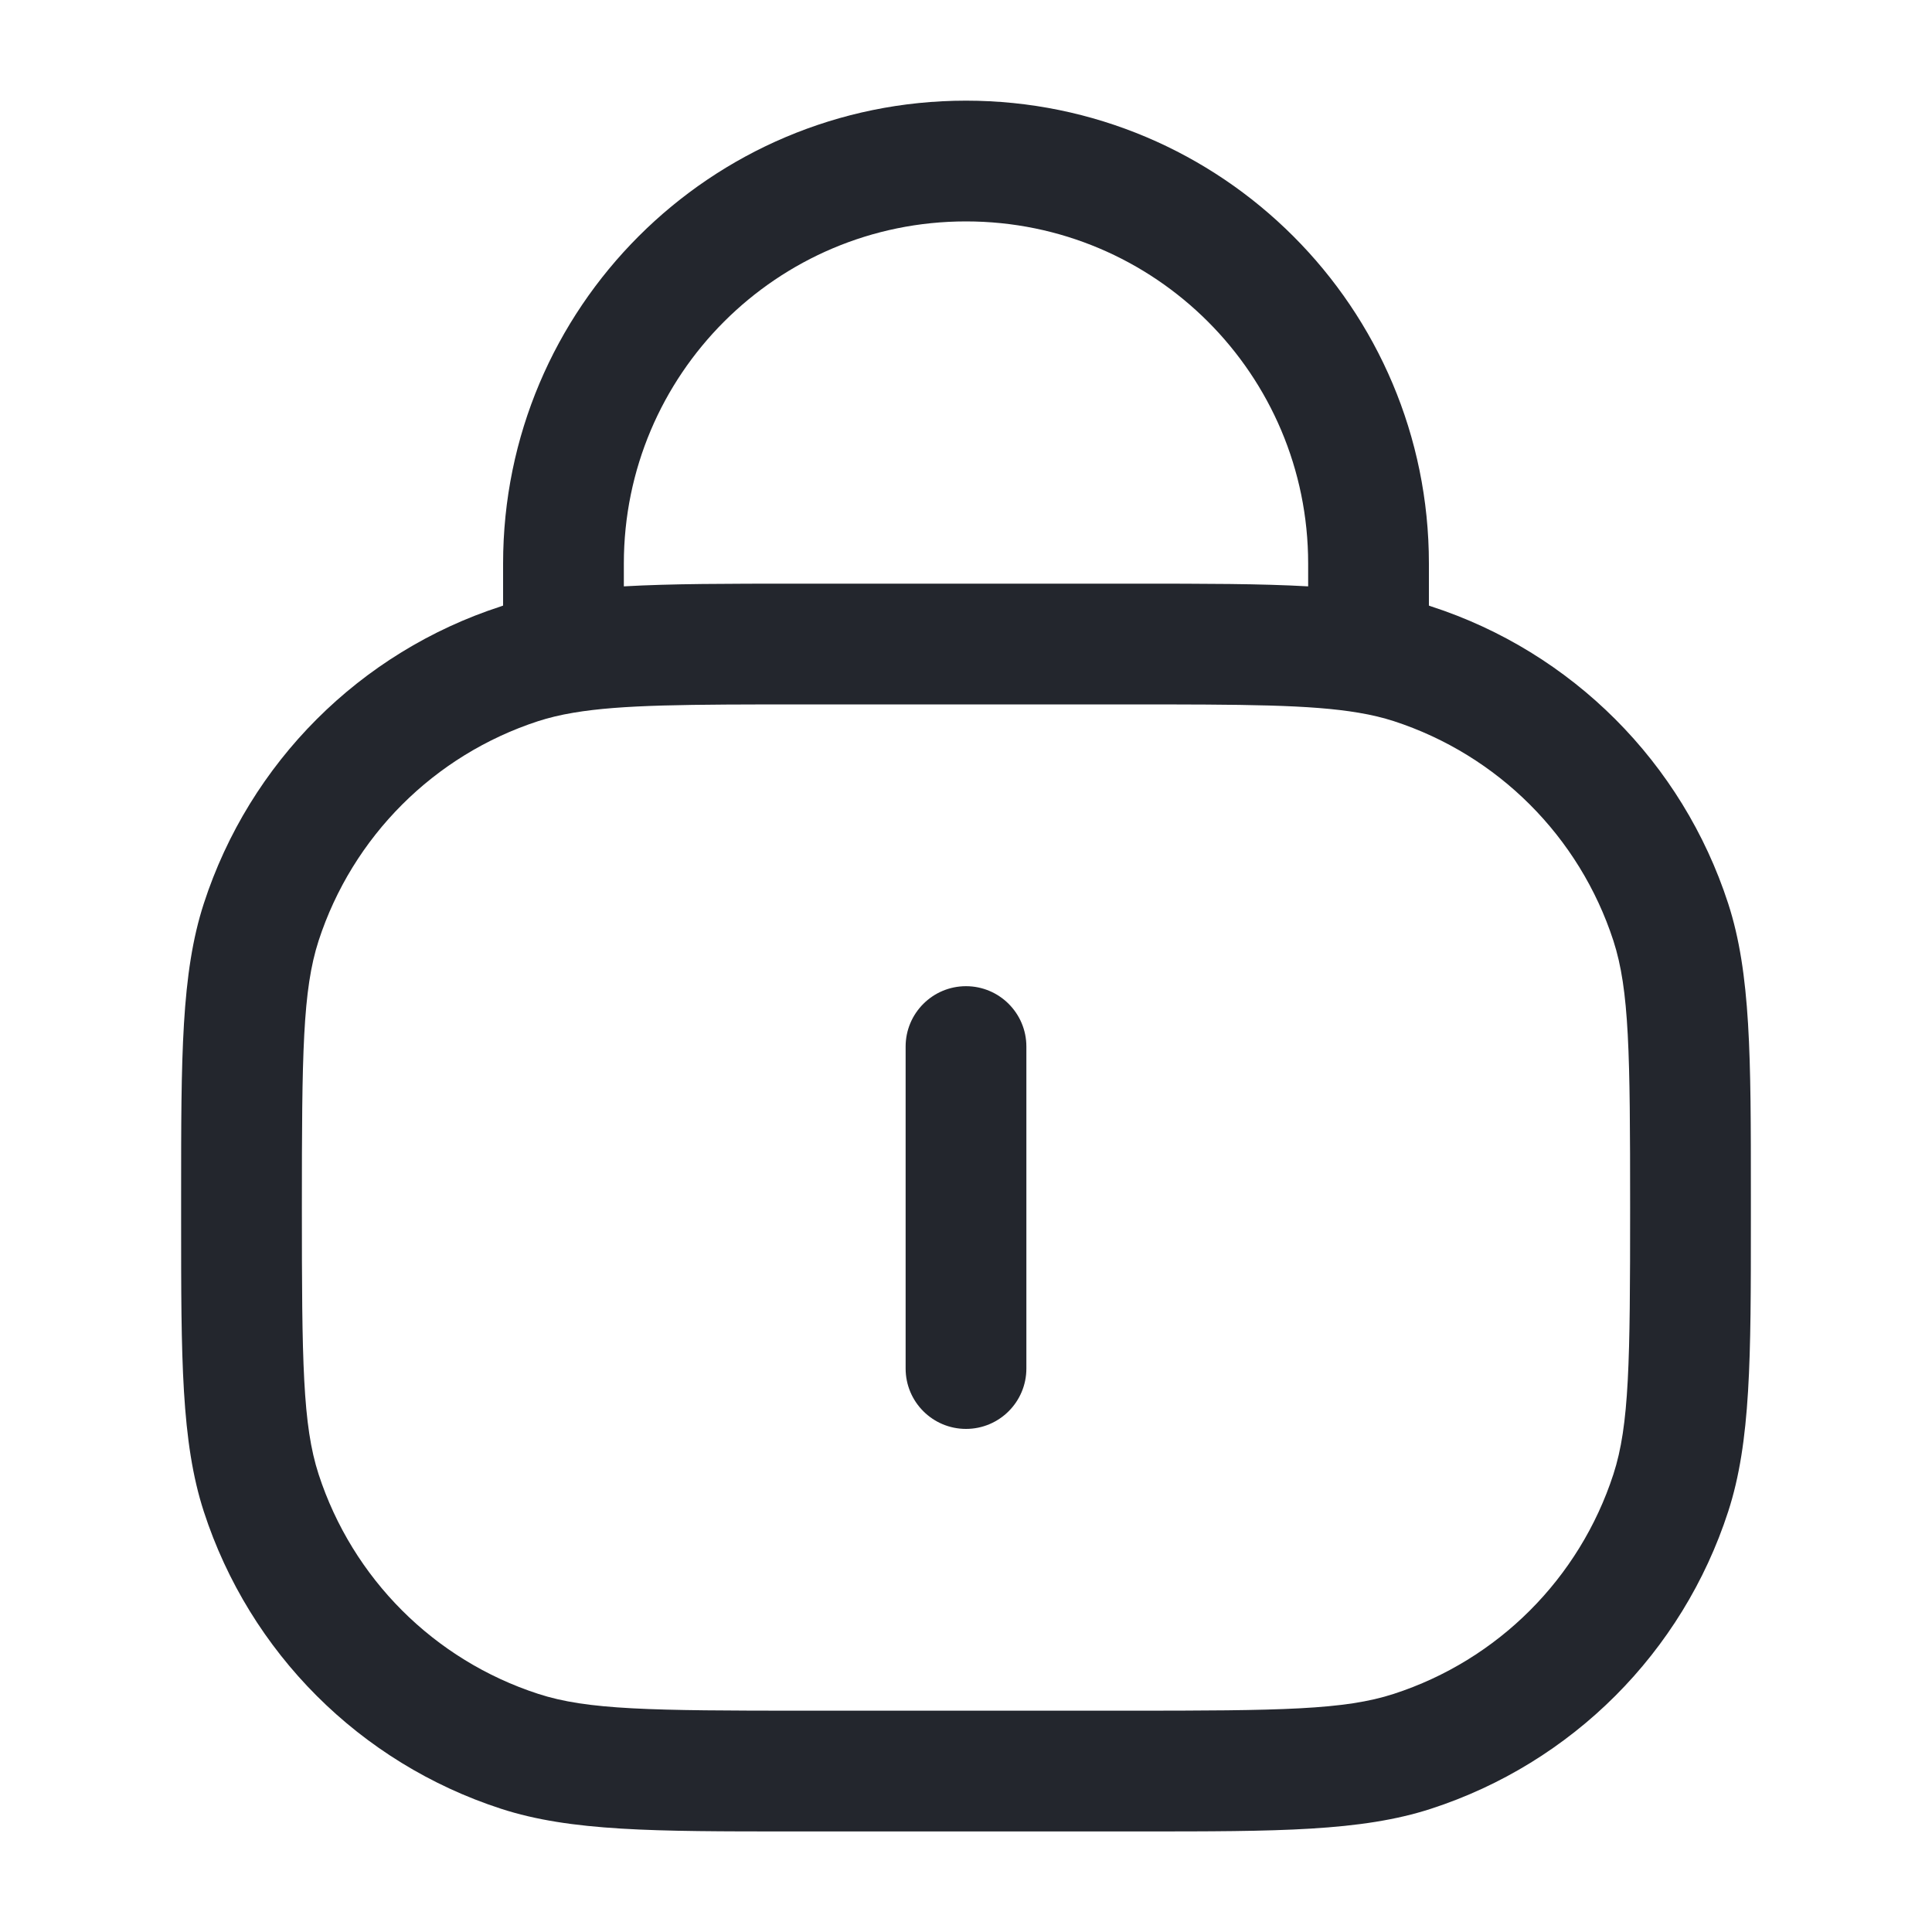
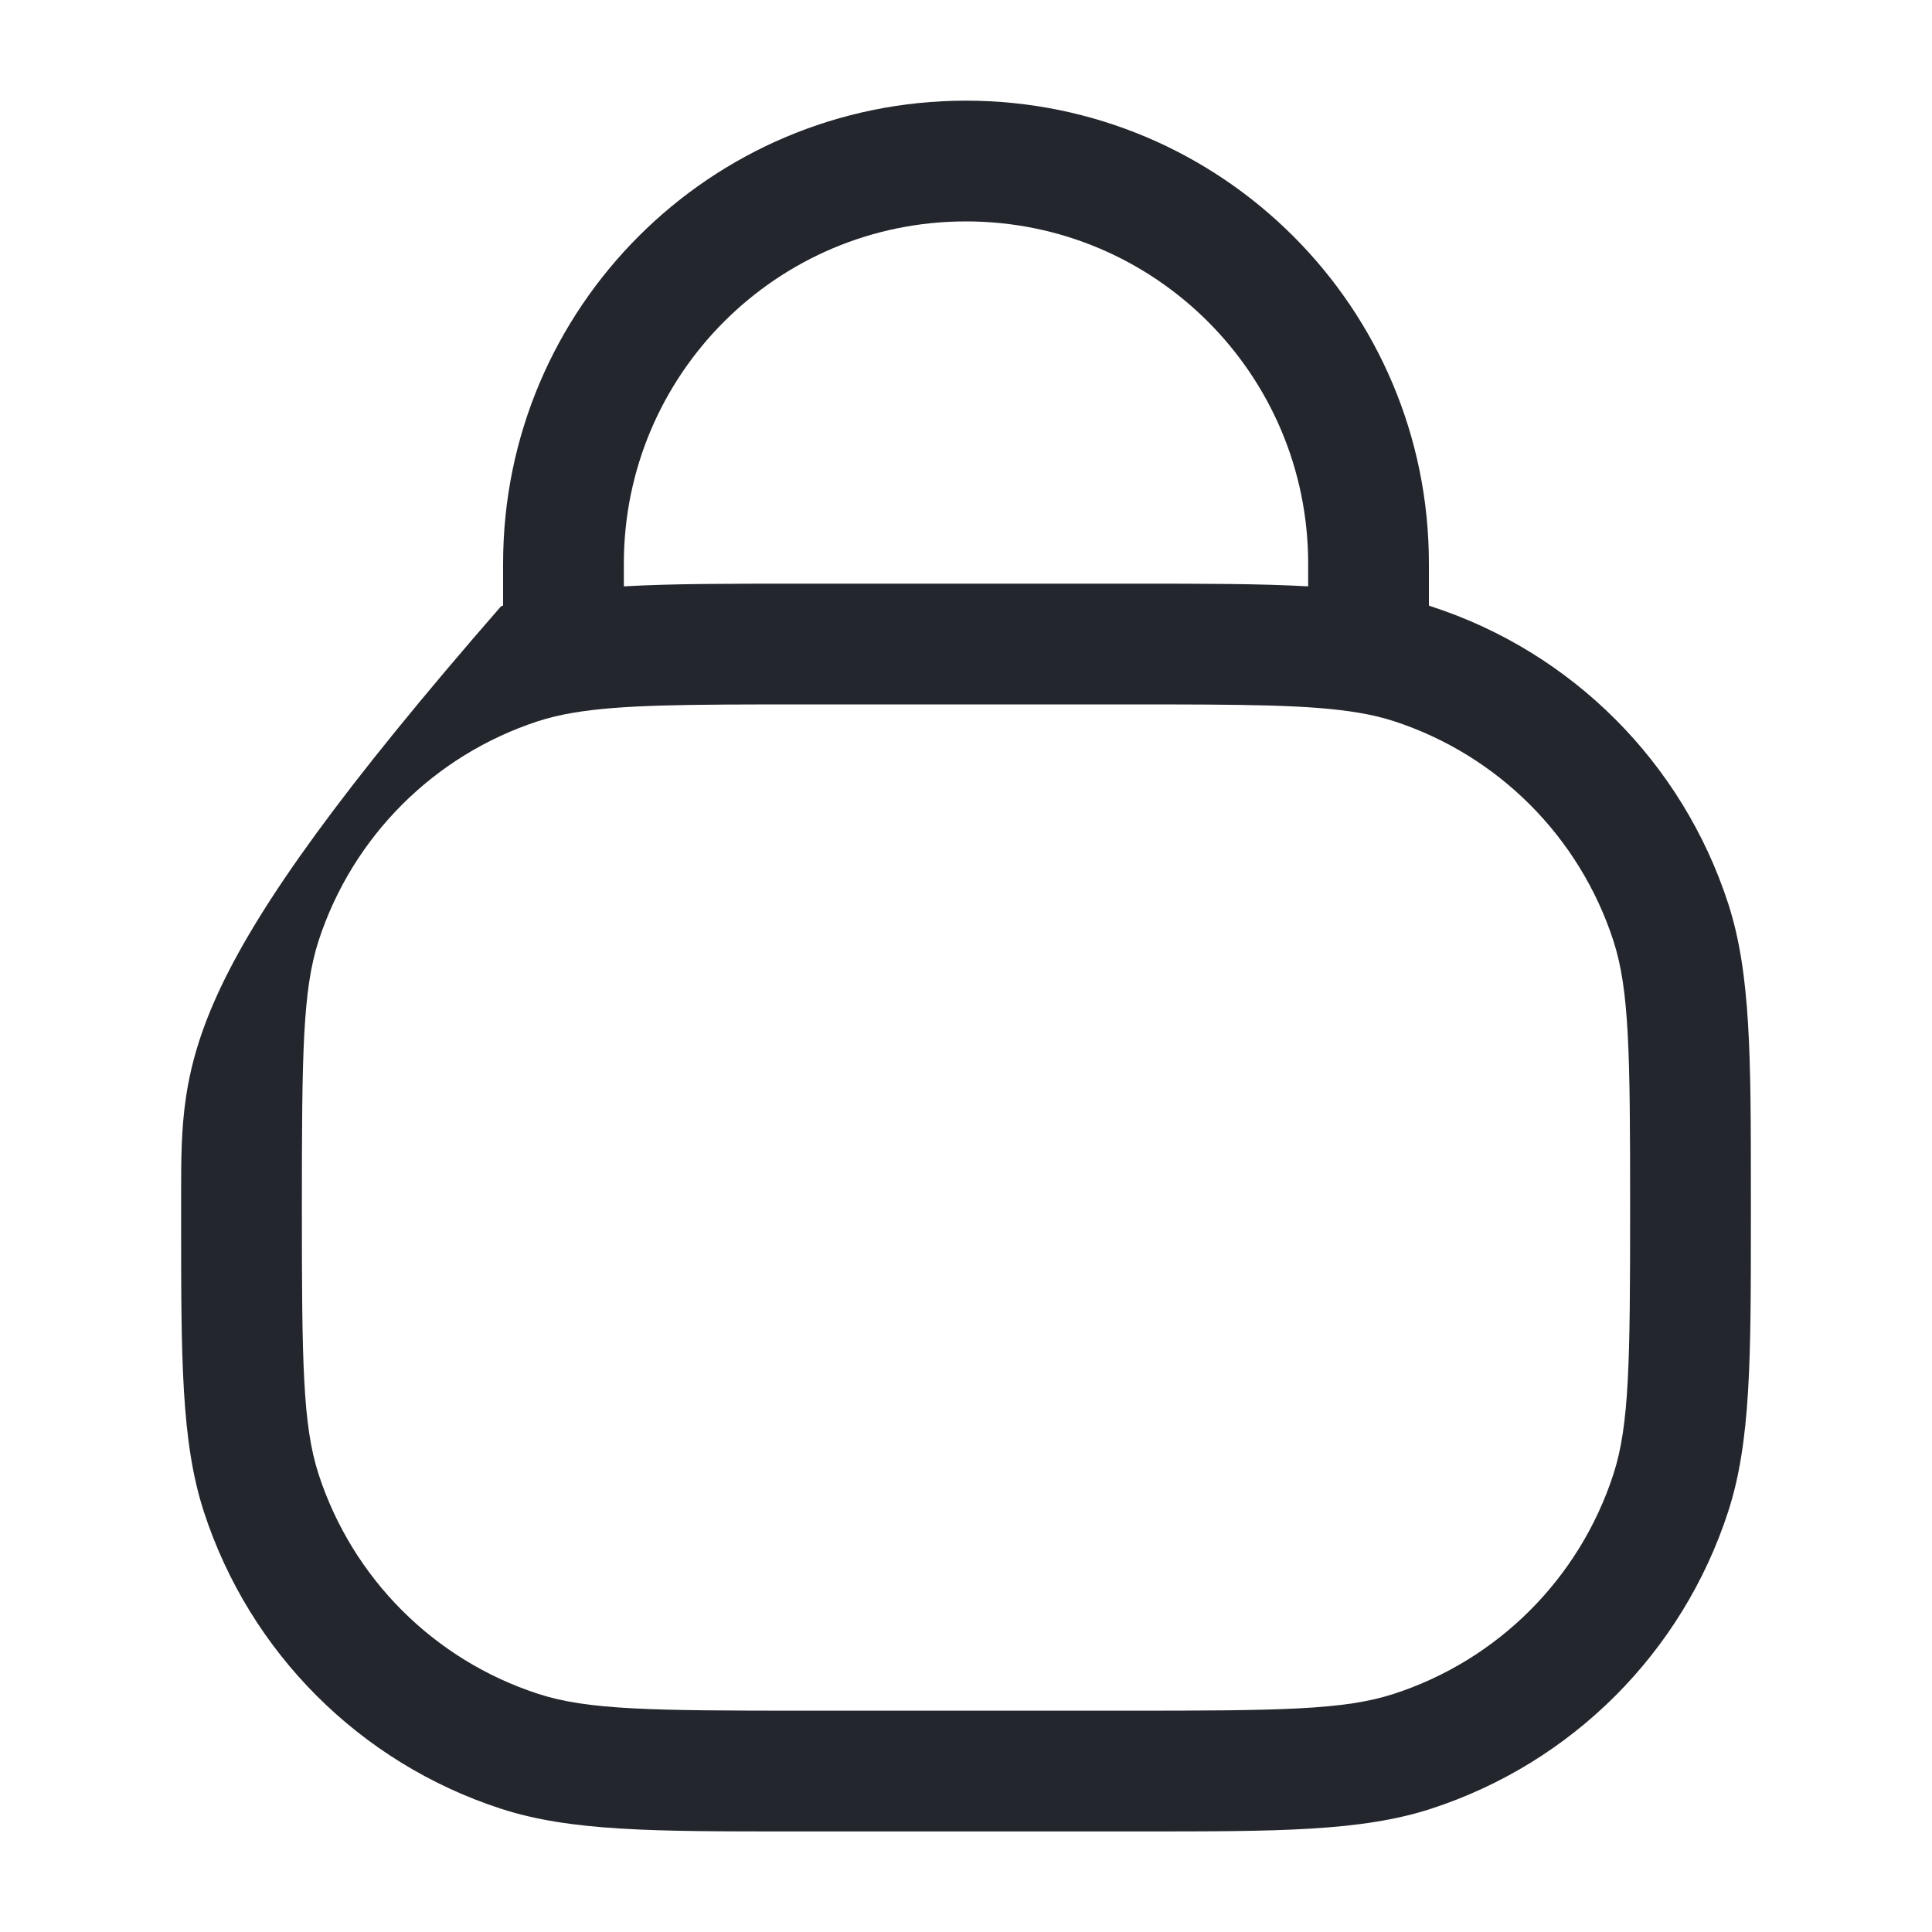
<svg xmlns="http://www.w3.org/2000/svg" width="20" height="20" viewBox="0 0 20 20" fill="none">
-   <path d="M10.625 10.834C10.625 10.489 10.345 10.209 10 10.209C9.655 10.209 9.375 10.489 9.375 10.834V14.167C9.375 14.512 9.655 14.792 10 14.792C10.345 14.792 10.625 14.512 10.625 14.167V10.834Z" fill="#23262D" />
-   <path fill-rule="evenodd" clip-rule="evenodd" d="M10 1.042C7.354 1.042 5.208 3.187 5.208 5.834V6.269L5.186 6.277C3.727 6.75 2.584 7.894 2.11 9.353C1.875 10.076 1.875 10.944 1.875 12.366V12.635C1.875 14.057 1.875 14.925 2.11 15.648C2.584 17.107 3.727 18.25 5.186 18.724C5.909 18.959 6.777 18.959 8.198 18.959H11.802C13.223 18.959 14.091 18.959 14.814 18.724C16.273 18.25 17.416 17.107 17.89 15.648C18.125 14.925 18.125 14.057 18.125 12.635V12.365C18.125 10.944 18.125 10.076 17.89 9.353C17.416 7.894 16.273 6.75 14.814 6.277L14.792 6.269V5.834C14.792 3.187 12.646 1.042 10 1.042ZM8.263 6.042C7.531 6.042 6.946 6.042 6.458 6.07V5.834C6.458 3.878 8.044 2.292 10 2.292C11.956 2.292 13.542 3.878 13.542 5.834V6.07C13.054 6.042 12.469 6.042 11.737 6.042H8.263ZM5.937 7.378C6.435 7.294 7.107 7.292 8.333 7.292H11.667C12.893 7.292 13.565 7.294 14.063 7.378C14.201 7.401 14.319 7.43 14.428 7.465C15.506 7.816 16.351 8.661 16.702 9.739C16.867 10.249 16.875 10.901 16.875 12.5C16.875 14.1 16.867 14.752 16.702 15.261C16.351 16.34 15.506 17.185 14.428 17.535C13.918 17.701 13.266 17.709 11.667 17.709H8.333C6.734 17.709 6.082 17.701 5.572 17.535C4.494 17.185 3.649 16.34 3.298 15.261C3.133 14.752 3.125 14.1 3.125 12.5C3.125 10.901 3.133 10.249 3.298 9.739C3.649 8.661 4.494 7.816 5.572 7.465C5.681 7.43 5.799 7.401 5.937 7.378Z" fill="#23262D" />
+   <path fill-rule="evenodd" clip-rule="evenodd" d="M10 1.042C7.354 1.042 5.208 3.187 5.208 5.834V6.269L5.186 6.277C1.875 10.076 1.875 10.944 1.875 12.366V12.635C1.875 14.057 1.875 14.925 2.11 15.648C2.584 17.107 3.727 18.25 5.186 18.724C5.909 18.959 6.777 18.959 8.198 18.959H11.802C13.223 18.959 14.091 18.959 14.814 18.724C16.273 18.25 17.416 17.107 17.89 15.648C18.125 14.925 18.125 14.057 18.125 12.635V12.365C18.125 10.944 18.125 10.076 17.89 9.353C17.416 7.894 16.273 6.75 14.814 6.277L14.792 6.269V5.834C14.792 3.187 12.646 1.042 10 1.042ZM8.263 6.042C7.531 6.042 6.946 6.042 6.458 6.07V5.834C6.458 3.878 8.044 2.292 10 2.292C11.956 2.292 13.542 3.878 13.542 5.834V6.07C13.054 6.042 12.469 6.042 11.737 6.042H8.263ZM5.937 7.378C6.435 7.294 7.107 7.292 8.333 7.292H11.667C12.893 7.292 13.565 7.294 14.063 7.378C14.201 7.401 14.319 7.43 14.428 7.465C15.506 7.816 16.351 8.661 16.702 9.739C16.867 10.249 16.875 10.901 16.875 12.5C16.875 14.1 16.867 14.752 16.702 15.261C16.351 16.34 15.506 17.185 14.428 17.535C13.918 17.701 13.266 17.709 11.667 17.709H8.333C6.734 17.709 6.082 17.701 5.572 17.535C4.494 17.185 3.649 16.34 3.298 15.261C3.133 14.752 3.125 14.1 3.125 12.5C3.125 10.901 3.133 10.249 3.298 9.739C3.649 8.661 4.494 7.816 5.572 7.465C5.681 7.43 5.799 7.401 5.937 7.378Z" fill="#23262D" />
</svg>